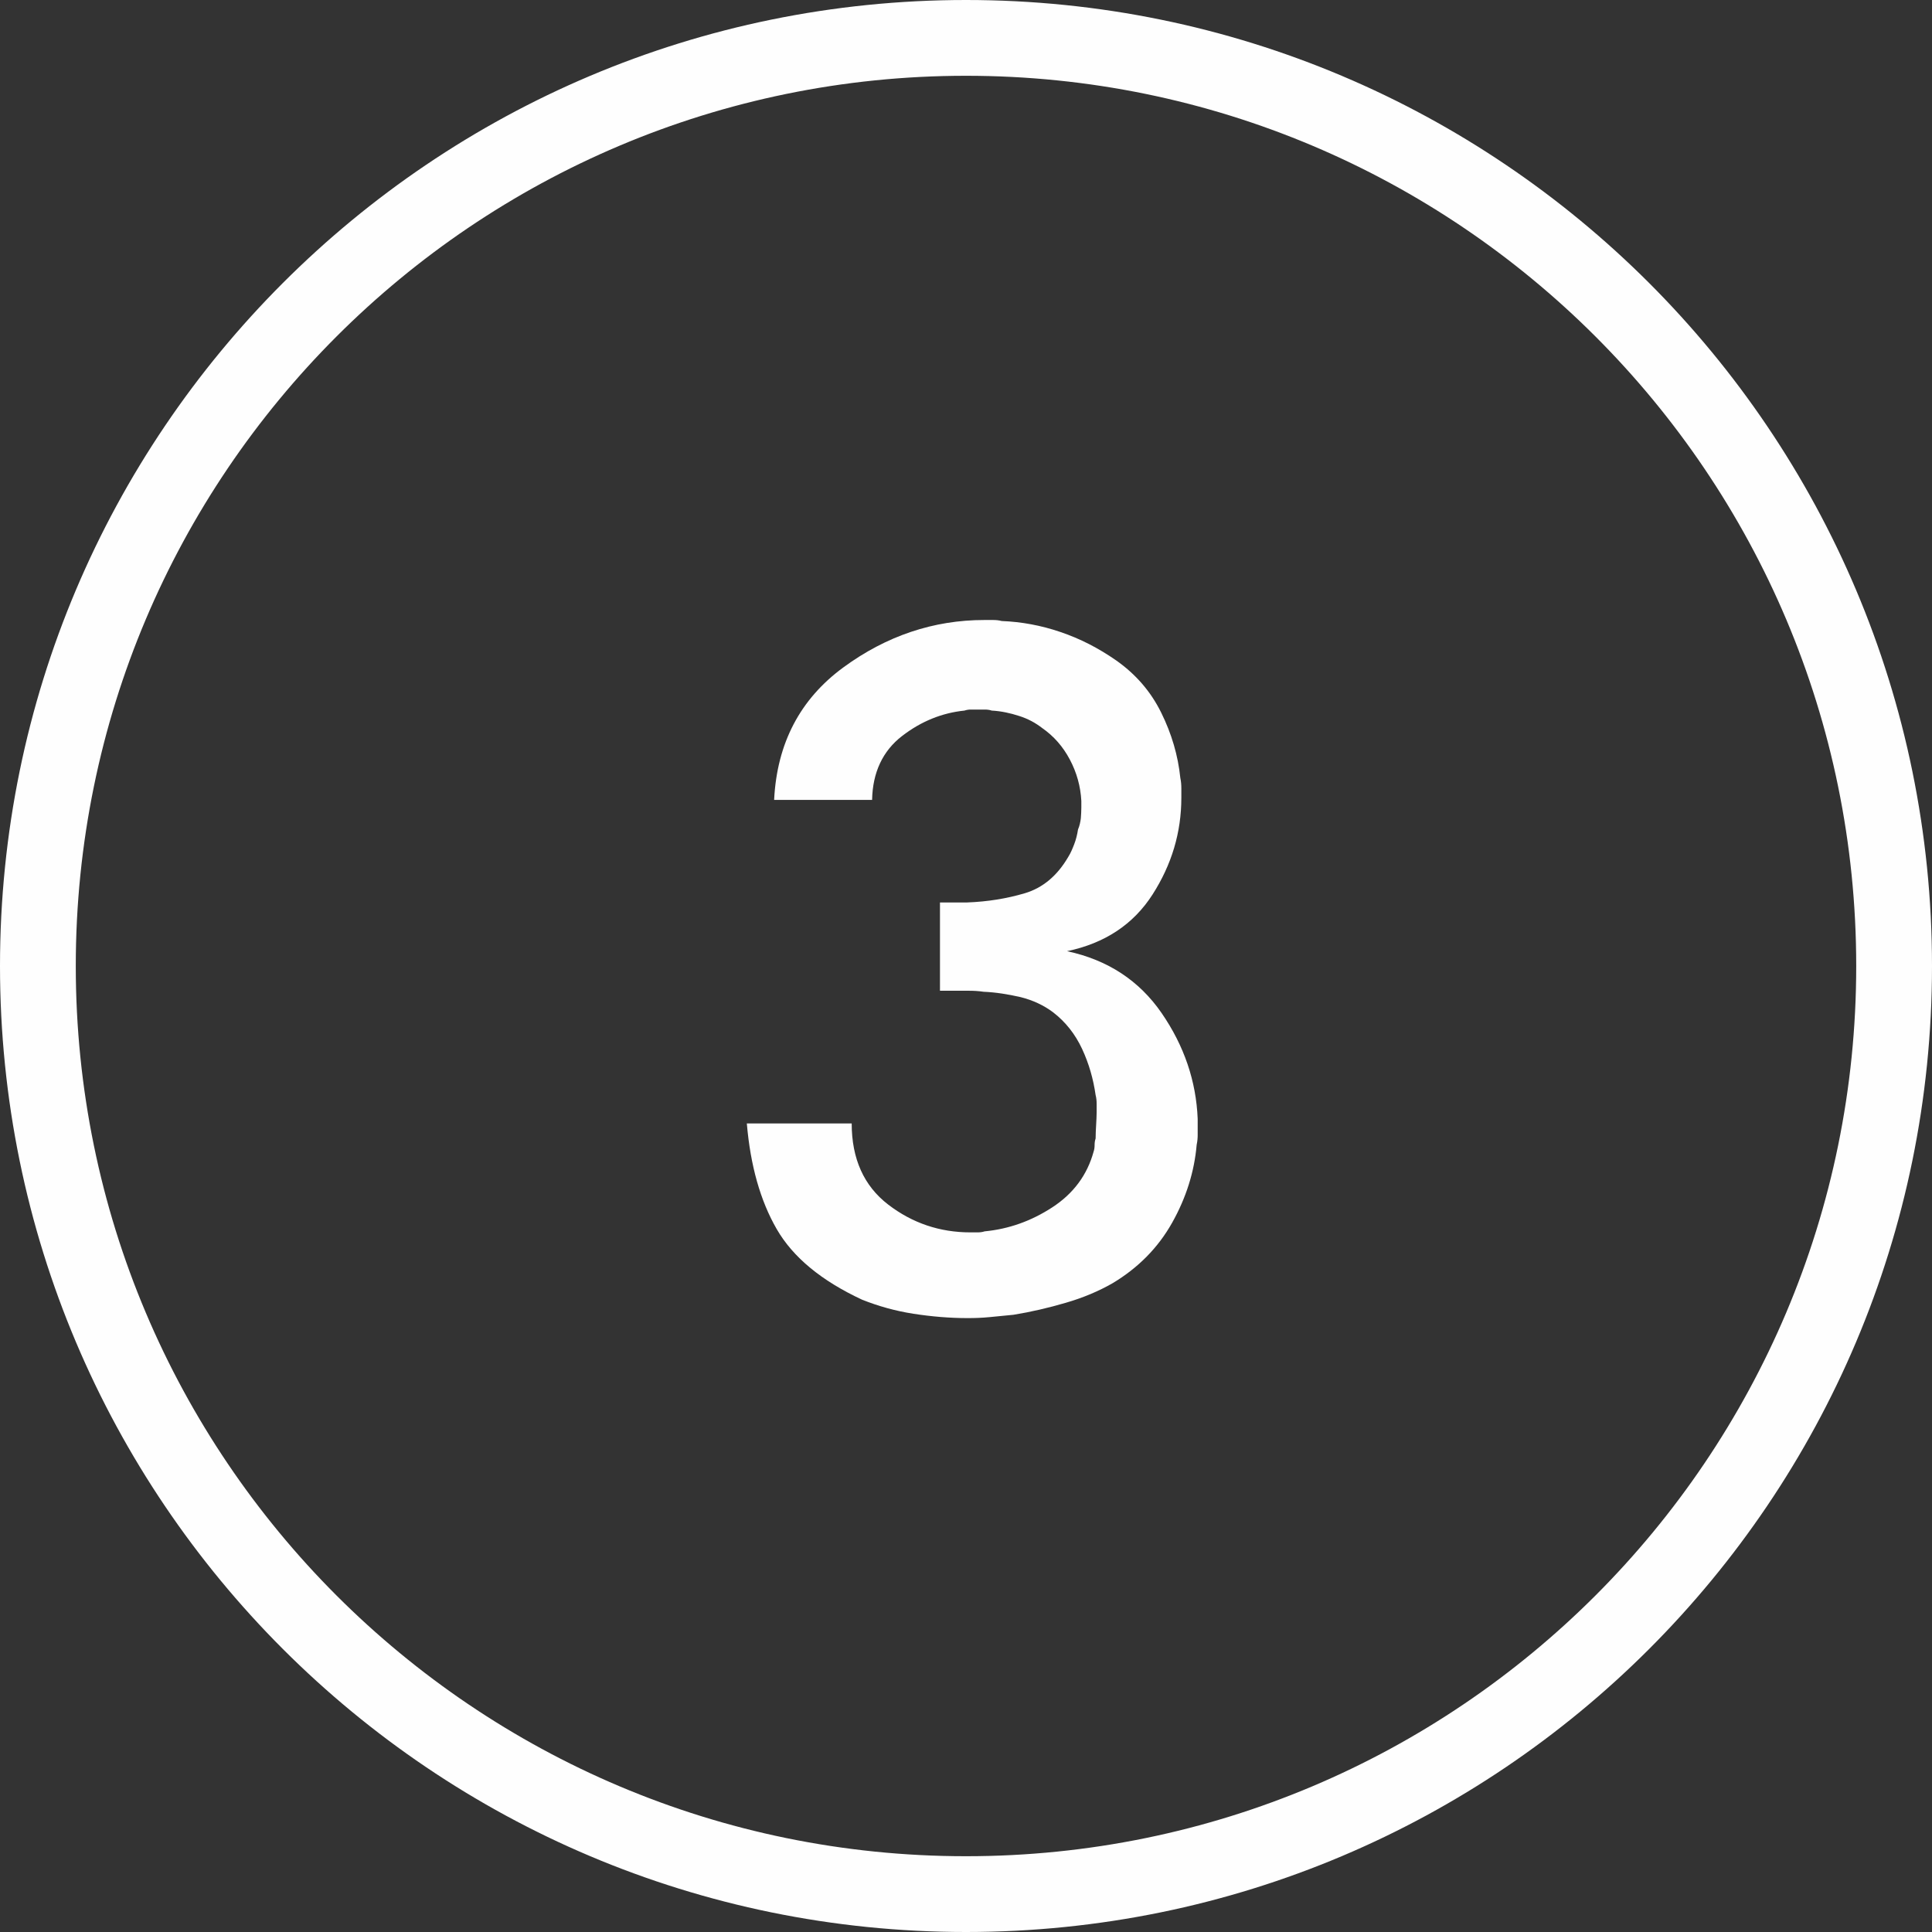
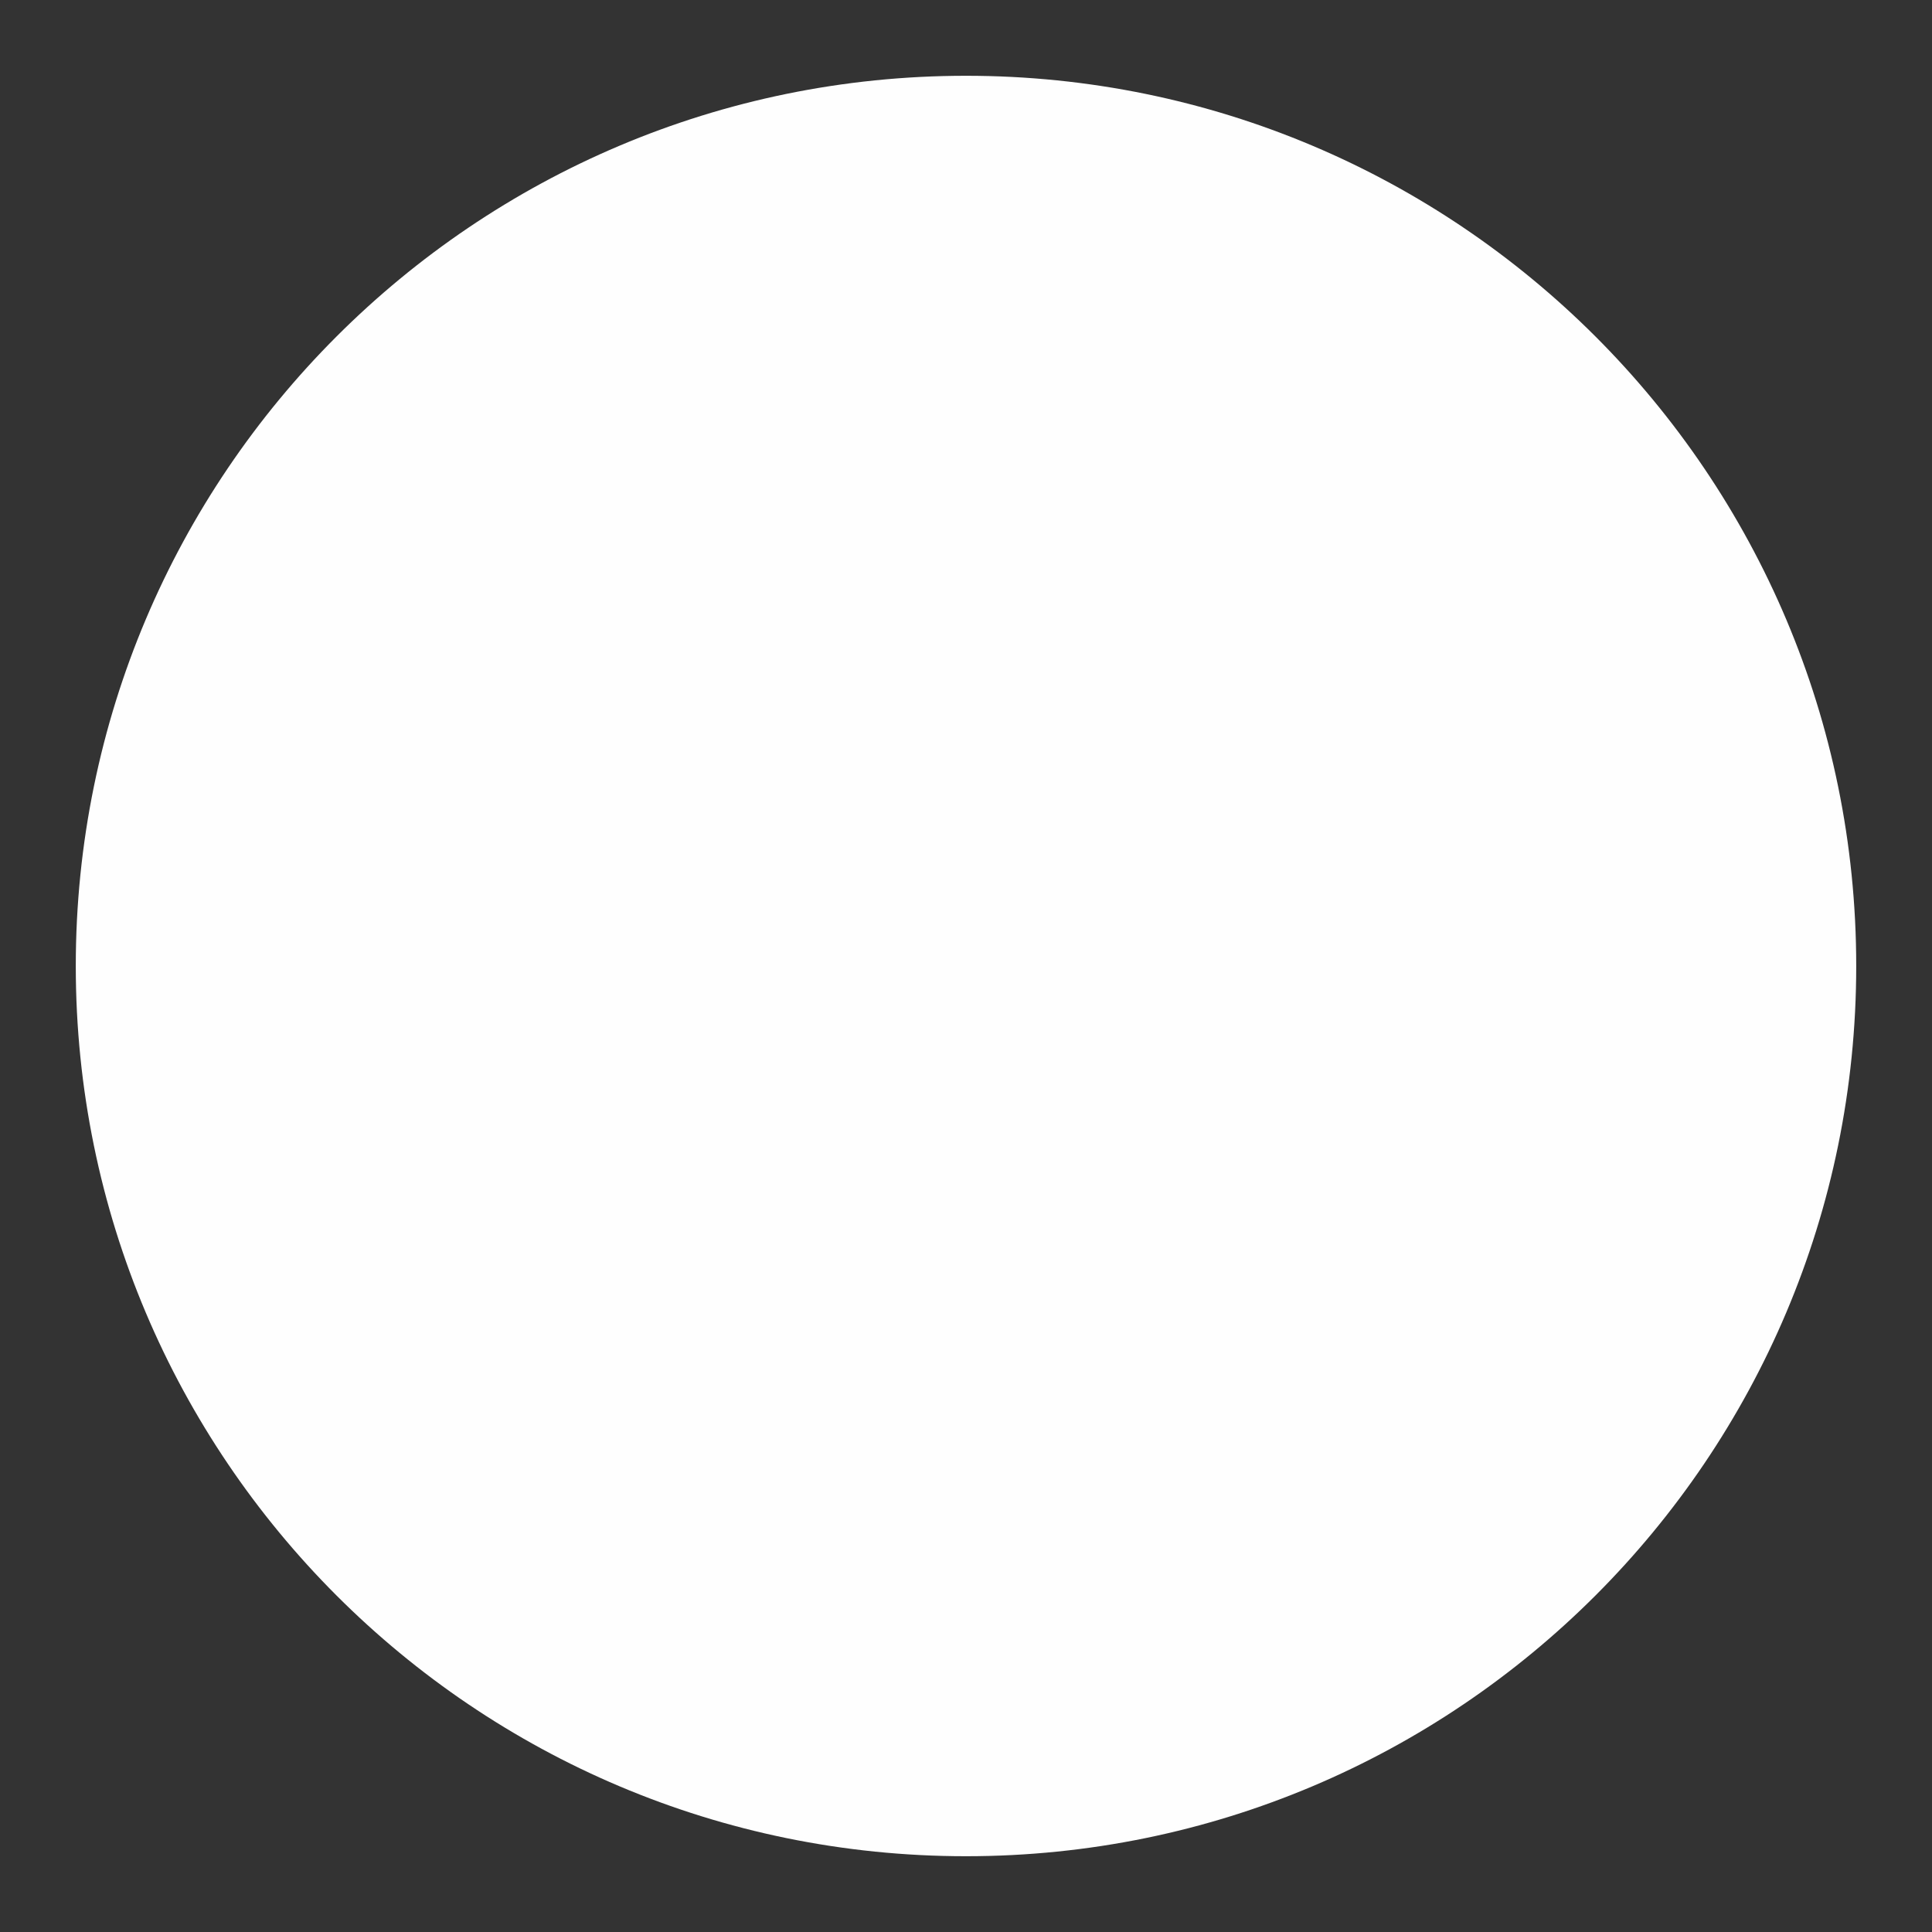
<svg xmlns="http://www.w3.org/2000/svg" xml:space="preserve" width="9.919mm" height="9.919mm" style="shape-rendering:geometricPrecision; text-rendering:geometricPrecision; image-rendering:optimizeQuality; fill-rule:evenodd; clip-rule:evenodd" viewBox="0 0 75.72 75.72">
  <rect x="0" y="0" width="75.72" height="75.72" fill="#333333" stroke="none" />
  <defs>
    <style type="text/css">  .fil0 {fill:#FEFEFE} .fil1 {fill:#FEFEFE;fill-rule:nonzero}  </style>
  </defs>
  <g id="Layer_x0020_1">
-     <path class="fil0" d="M37.86 0c20.91,0 37.86,16.95 37.86,37.86 0,20.91 -16.95,37.86 -37.86,37.86 -20.91,0 -37.86,-16.95 -37.86,-37.86 0,-20.91 16.95,-37.86 37.86,-37.86zm0 2.97c19.27,0 34.89,15.62 34.89,34.89 0,19.27 -15.62,34.89 -34.89,34.89 -19.27,0 -34.89,-15.62 -34.89,-34.89 0,-19.27 15.62,-34.89 34.89,-34.89z" />
-     <path class="fil1" d="M29.28 44.03l4.1 0c0,1.39 0.48,2.45 1.43,3.18 0.95,0.73 2.03,1.09 3.22,1.09 0.09,0 0.18,0 0.28,0 0.1,0 0.19,-0.01 0.28,-0.04 0.94,-0.09 1.82,-0.4 2.65,-0.94 0.83,-0.54 1.37,-1.27 1.62,-2.18 0.03,-0.09 0.04,-0.17 0.04,-0.26 0,-0.09 0.01,-0.17 0.04,-0.26 0,-0.17 0.01,-0.35 0.02,-0.53 0.01,-0.19 0.02,-0.35 0.02,-0.49 0,-0.11 0,-0.23 0,-0.34 0,-0.11 -0.01,-0.23 -0.04,-0.34 -0.09,-0.63 -0.26,-1.23 -0.53,-1.81 -0.27,-0.58 -0.65,-1.06 -1.13,-1.43 -0.37,-0.28 -0.8,-0.48 -1.28,-0.6 -0.48,-0.11 -0.97,-0.19 -1.45,-0.21 -0.2,-0.03 -0.39,-0.04 -0.58,-0.04 -0.18,0 -0.38,0 -0.58,0l-0.55 0 0 -3.46c0.17,0 0.35,0 0.53,0 0.18,0 0.36,0 0.53,0 0.8,-0.03 1.55,-0.15 2.26,-0.36 0.71,-0.21 1.28,-0.69 1.71,-1.43 0.09,-0.14 0.16,-0.31 0.23,-0.49 0.07,-0.18 0.12,-0.38 0.15,-0.58 0.06,-0.14 0.09,-0.28 0.11,-0.43 0.01,-0.14 0.02,-0.28 0.02,-0.43 0,-0.06 0,-0.11 0,-0.15 0,-0.04 0,-0.08 0,-0.11 -0.03,-0.57 -0.18,-1.11 -0.45,-1.62 -0.27,-0.51 -0.63,-0.92 -1.09,-1.24 -0.26,-0.2 -0.55,-0.36 -0.9,-0.47 -0.34,-0.11 -0.7,-0.19 -1.07,-0.21 -0.09,-0.03 -0.18,-0.04 -0.28,-0.04 -0.1,0 -0.21,0 -0.32,0 -0.09,0 -0.16,0 -0.23,0 -0.07,0 -0.15,0.01 -0.24,0.04 -0.88,0.09 -1.7,0.42 -2.45,1 -0.75,0.58 -1.15,1.42 -1.17,2.5l-3.84 0c0.11,-2.22 1.02,-3.95 2.71,-5.19 1.69,-1.24 3.54,-1.86 5.53,-1.86 0.11,0 0.23,0 0.34,0 0.11,0 0.23,0.01 0.34,0.04 0.77,0.03 1.54,0.17 2.3,0.43 0.77,0.26 1.49,0.63 2.18,1.11 0.77,0.54 1.36,1.22 1.77,2.05 0.41,0.83 0.66,1.68 0.75,2.56 0.03,0.14 0.04,0.28 0.04,0.41 0,0.13 0,0.25 0,0.36 0,1.37 -0.38,2.63 -1.13,3.8 -0.75,1.17 -1.87,1.91 -3.35,2.22 1.59,0.34 2.83,1.15 3.71,2.43 0.88,1.28 1.35,2.66 1.41,4.14 0,0.03 0,0.07 0,0.13 0,0.06 0,0.11 0,0.17 0,0.11 0,0.23 0,0.34 0,0.11 -0.01,0.24 -0.04,0.38 -0.09,1.05 -0.41,2.07 -0.96,3.05 -0.55,0.98 -1.33,1.77 -2.33,2.37 -0.54,0.31 -1.15,0.57 -1.84,0.77 -0.68,0.2 -1.37,0.36 -2.05,0.47 -0.31,0.03 -0.62,0.06 -0.92,0.09 -0.3,0.03 -0.59,0.04 -0.87,0.04 -0.71,0 -1.42,-0.06 -2.13,-0.17 -0.71,-0.11 -1.38,-0.3 -2.01,-0.55 -1.59,-0.74 -2.71,-1.66 -3.35,-2.77 -0.64,-1.11 -1.03,-2.49 -1.17,-4.14z" />
+     <path class="fil0" d="M37.86 0zm0 2.97c19.27,0 34.89,15.62 34.89,34.89 0,19.27 -15.62,34.89 -34.89,34.89 -19.27,0 -34.89,-15.62 -34.89,-34.89 0,-19.27 15.62,-34.89 34.89,-34.89z" />
  </g>
</svg>